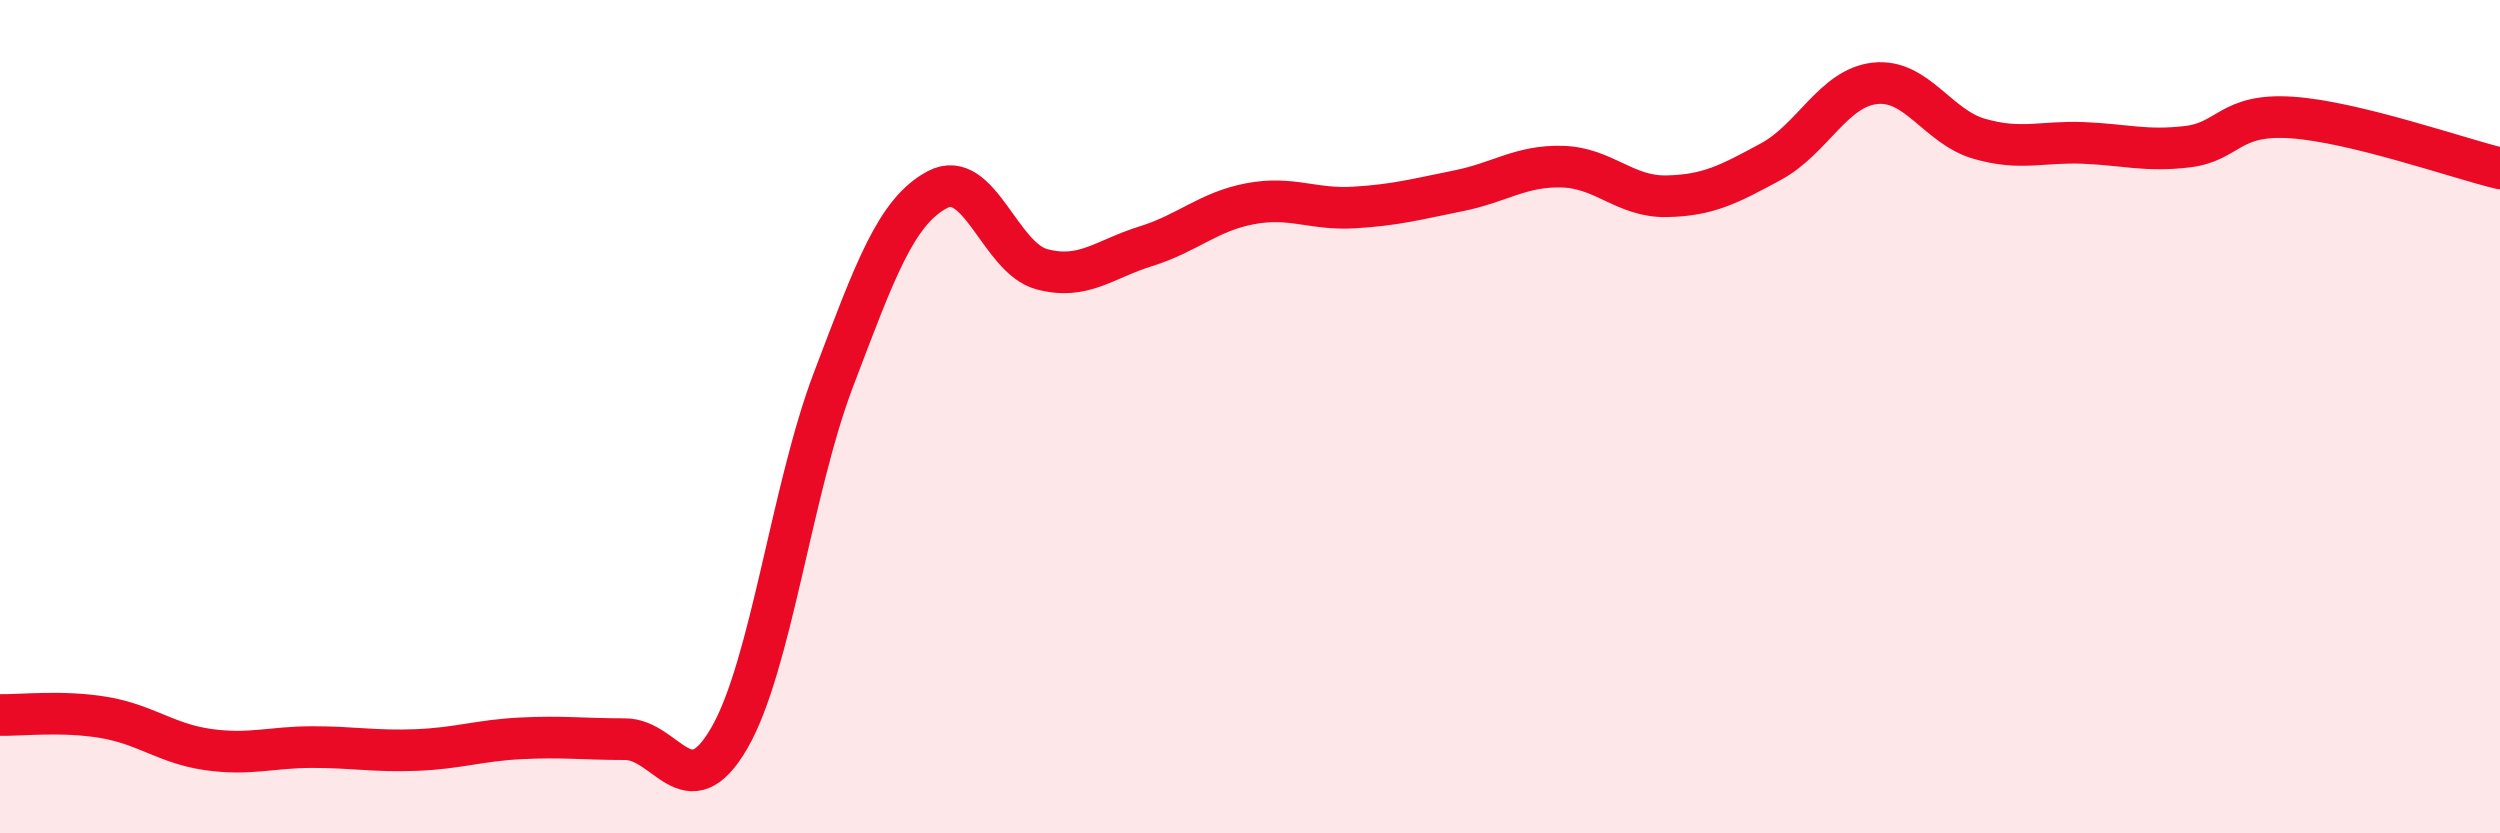
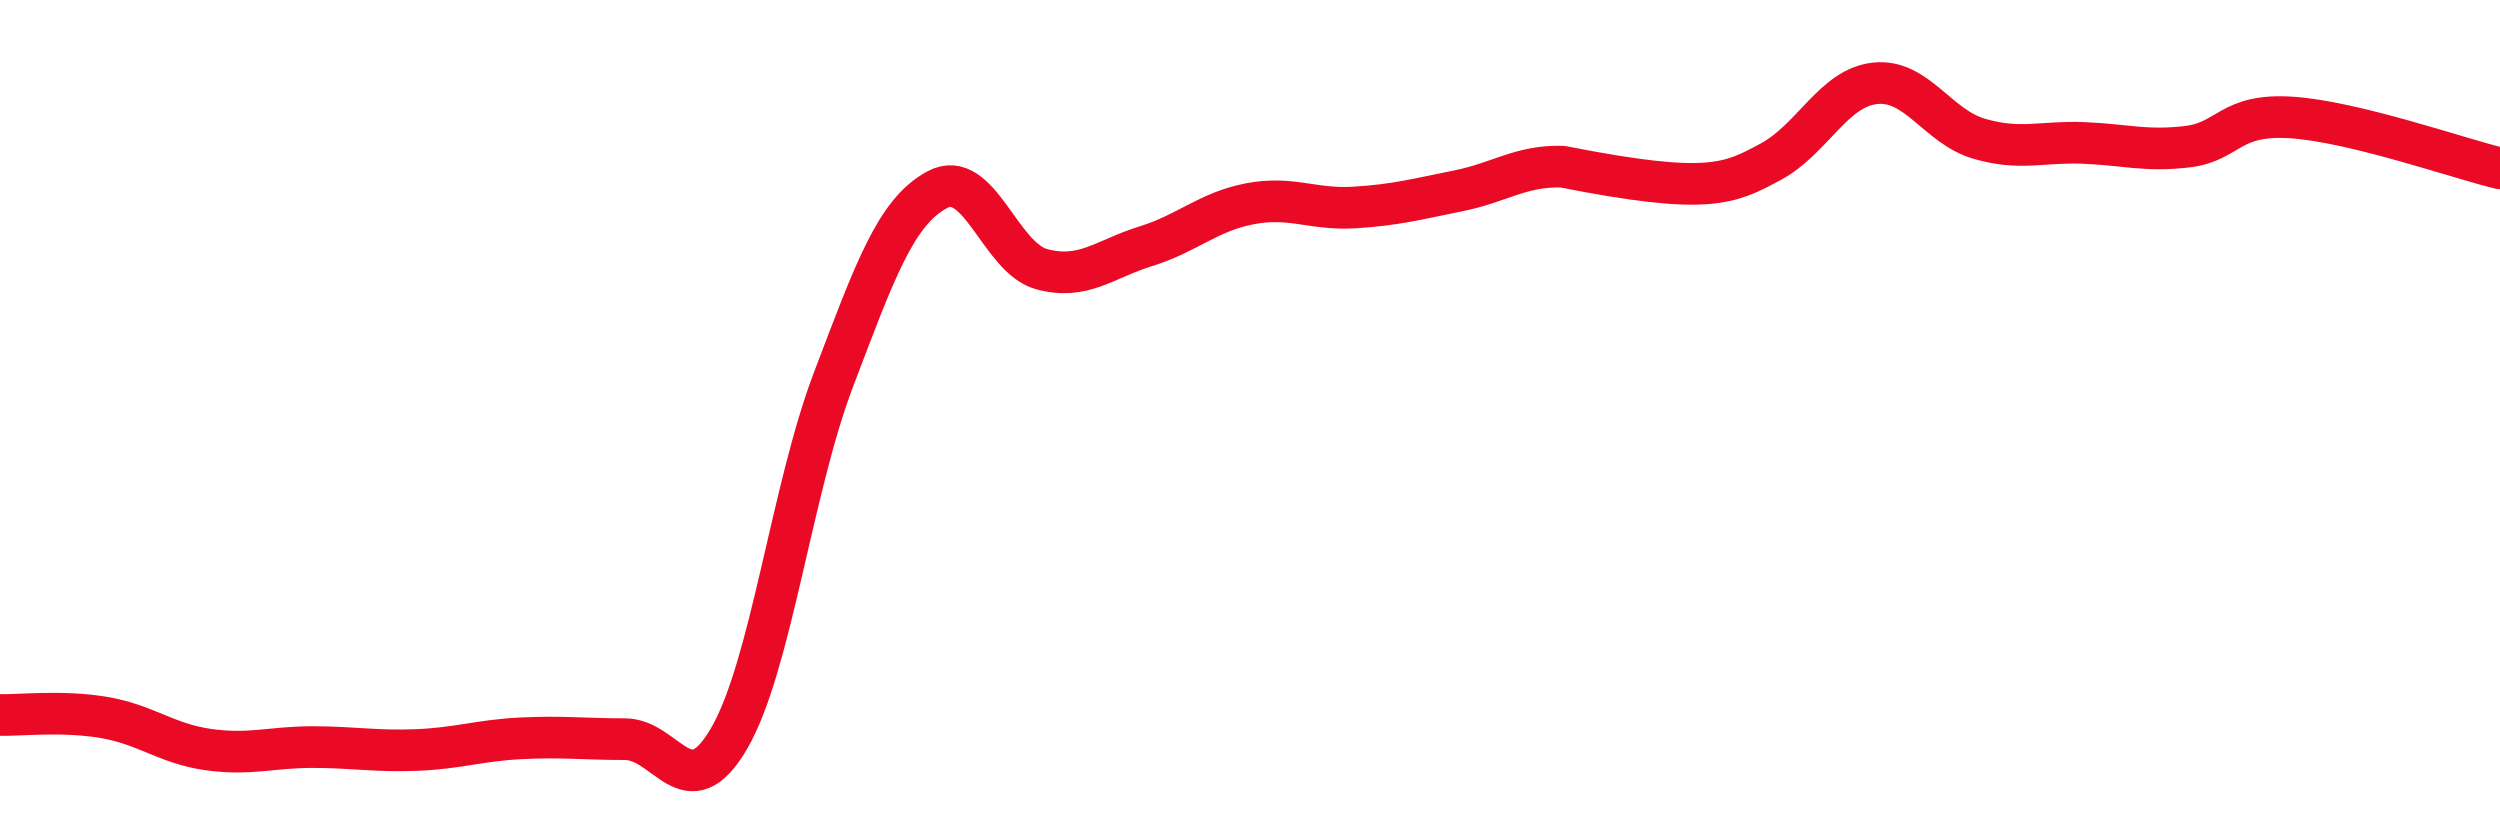
<svg xmlns="http://www.w3.org/2000/svg" width="60" height="20" viewBox="0 0 60 20">
-   <path d="M 0,17.16 C 0.5,17.17 1.5,17.05 2.5,17.22 C 3.5,17.39 4,17.85 5,17.99 C 6,18.13 6.5,17.93 7.5,17.93 C 8.5,17.93 9,18.04 10,18 C 11,17.96 11.5,17.77 12.5,17.72 C 13.5,17.67 14,17.74 15,17.74 C 16,17.74 16.5,19.44 17.5,17.72 C 18.5,16 19,11.75 20,9.12 C 21,6.49 21.5,5.08 22.5,4.55 C 23.5,4.02 24,6.19 25,6.46 C 26,6.73 26.5,6.22 27.5,5.91 C 28.5,5.6 29,5.08 30,4.89 C 31,4.7 31.5,5.04 32.5,4.98 C 33.5,4.92 34,4.78 35,4.58 C 36,4.38 36.5,3.97 37.5,4 C 38.5,4.03 39,4.73 40,4.71 C 41,4.69 41.5,4.42 42.5,3.88 C 43.5,3.34 44,2.11 45,2 C 46,1.89 46.5,3.04 47.5,3.33 C 48.5,3.62 49,3.39 50,3.43 C 51,3.47 51.5,3.64 52.5,3.52 C 53.5,3.4 53.5,2.72 55,2.82 C 56.5,2.92 59,3.8 60,4.04L60 20L0 20Z" fill="#EB0A25" opacity="0.1" stroke-linecap="round" stroke-linejoin="round" />
-   <path d="M 0,17.16 C 0.5,17.17 1.5,17.05 2.5,17.22 C 3.5,17.39 4,17.85 5,17.99 C 6,18.13 6.5,17.93 7.5,17.93 C 8.5,17.93 9,18.04 10,18 C 11,17.96 11.5,17.77 12.5,17.72 C 13.5,17.67 14,17.74 15,17.74 C 16,17.74 16.5,19.44 17.5,17.72 C 18.5,16 19,11.75 20,9.12 C 21,6.49 21.5,5.08 22.5,4.55 C 23.5,4.02 24,6.19 25,6.46 C 26,6.73 26.5,6.22 27.5,5.91 C 28.5,5.6 29,5.08 30,4.89 C 31,4.7 31.5,5.04 32.5,4.98 C 33.5,4.92 34,4.78 35,4.58 C 36,4.38 36.5,3.97 37.5,4 C 38.5,4.03 39,4.73 40,4.71 C 41,4.69 41.5,4.42 42.5,3.88 C 43.5,3.34 44,2.11 45,2 C 46,1.89 46.5,3.04 47.5,3.33 C 48.5,3.62 49,3.39 50,3.43 C 51,3.47 51.5,3.64 52.5,3.52 C 53.5,3.4 53.5,2.72 55,2.82 C 56.5,2.92 59,3.8 60,4.04" stroke="#EB0A25" stroke-width="1" fill="none" stroke-linecap="round" stroke-linejoin="round" />
+   <path d="M 0,17.16 C 0.5,17.17 1.5,17.05 2.5,17.22 C 3.5,17.39 4,17.85 5,17.99 C 6,18.13 6.5,17.93 7.5,17.93 C 8.5,17.93 9,18.04 10,18 C 11,17.96 11.5,17.77 12.5,17.72 C 13.5,17.67 14,17.74 15,17.74 C 16,17.74 16.5,19.44 17.5,17.72 C 18.5,16 19,11.75 20,9.12 C 21,6.49 21.5,5.08 22.5,4.55 C 23.5,4.02 24,6.19 25,6.46 C 26,6.73 26.5,6.22 27.5,5.91 C 28.5,5.6 29,5.08 30,4.89 C 31,4.7 31.5,5.04 32.5,4.98 C 33.5,4.92 34,4.78 35,4.58 C 36,4.38 36.5,3.97 37.5,4 C 41,4.69 41.5,4.42 42.5,3.88 C 43.5,3.34 44,2.11 45,2 C 46,1.89 46.5,3.04 47.5,3.33 C 48.5,3.62 49,3.39 50,3.43 C 51,3.47 51.5,3.64 52.5,3.52 C 53.5,3.4 53.5,2.72 55,2.82 C 56.5,2.92 59,3.8 60,4.04" stroke="#EB0A25" stroke-width="1" fill="none" stroke-linecap="round" stroke-linejoin="round" />
</svg>